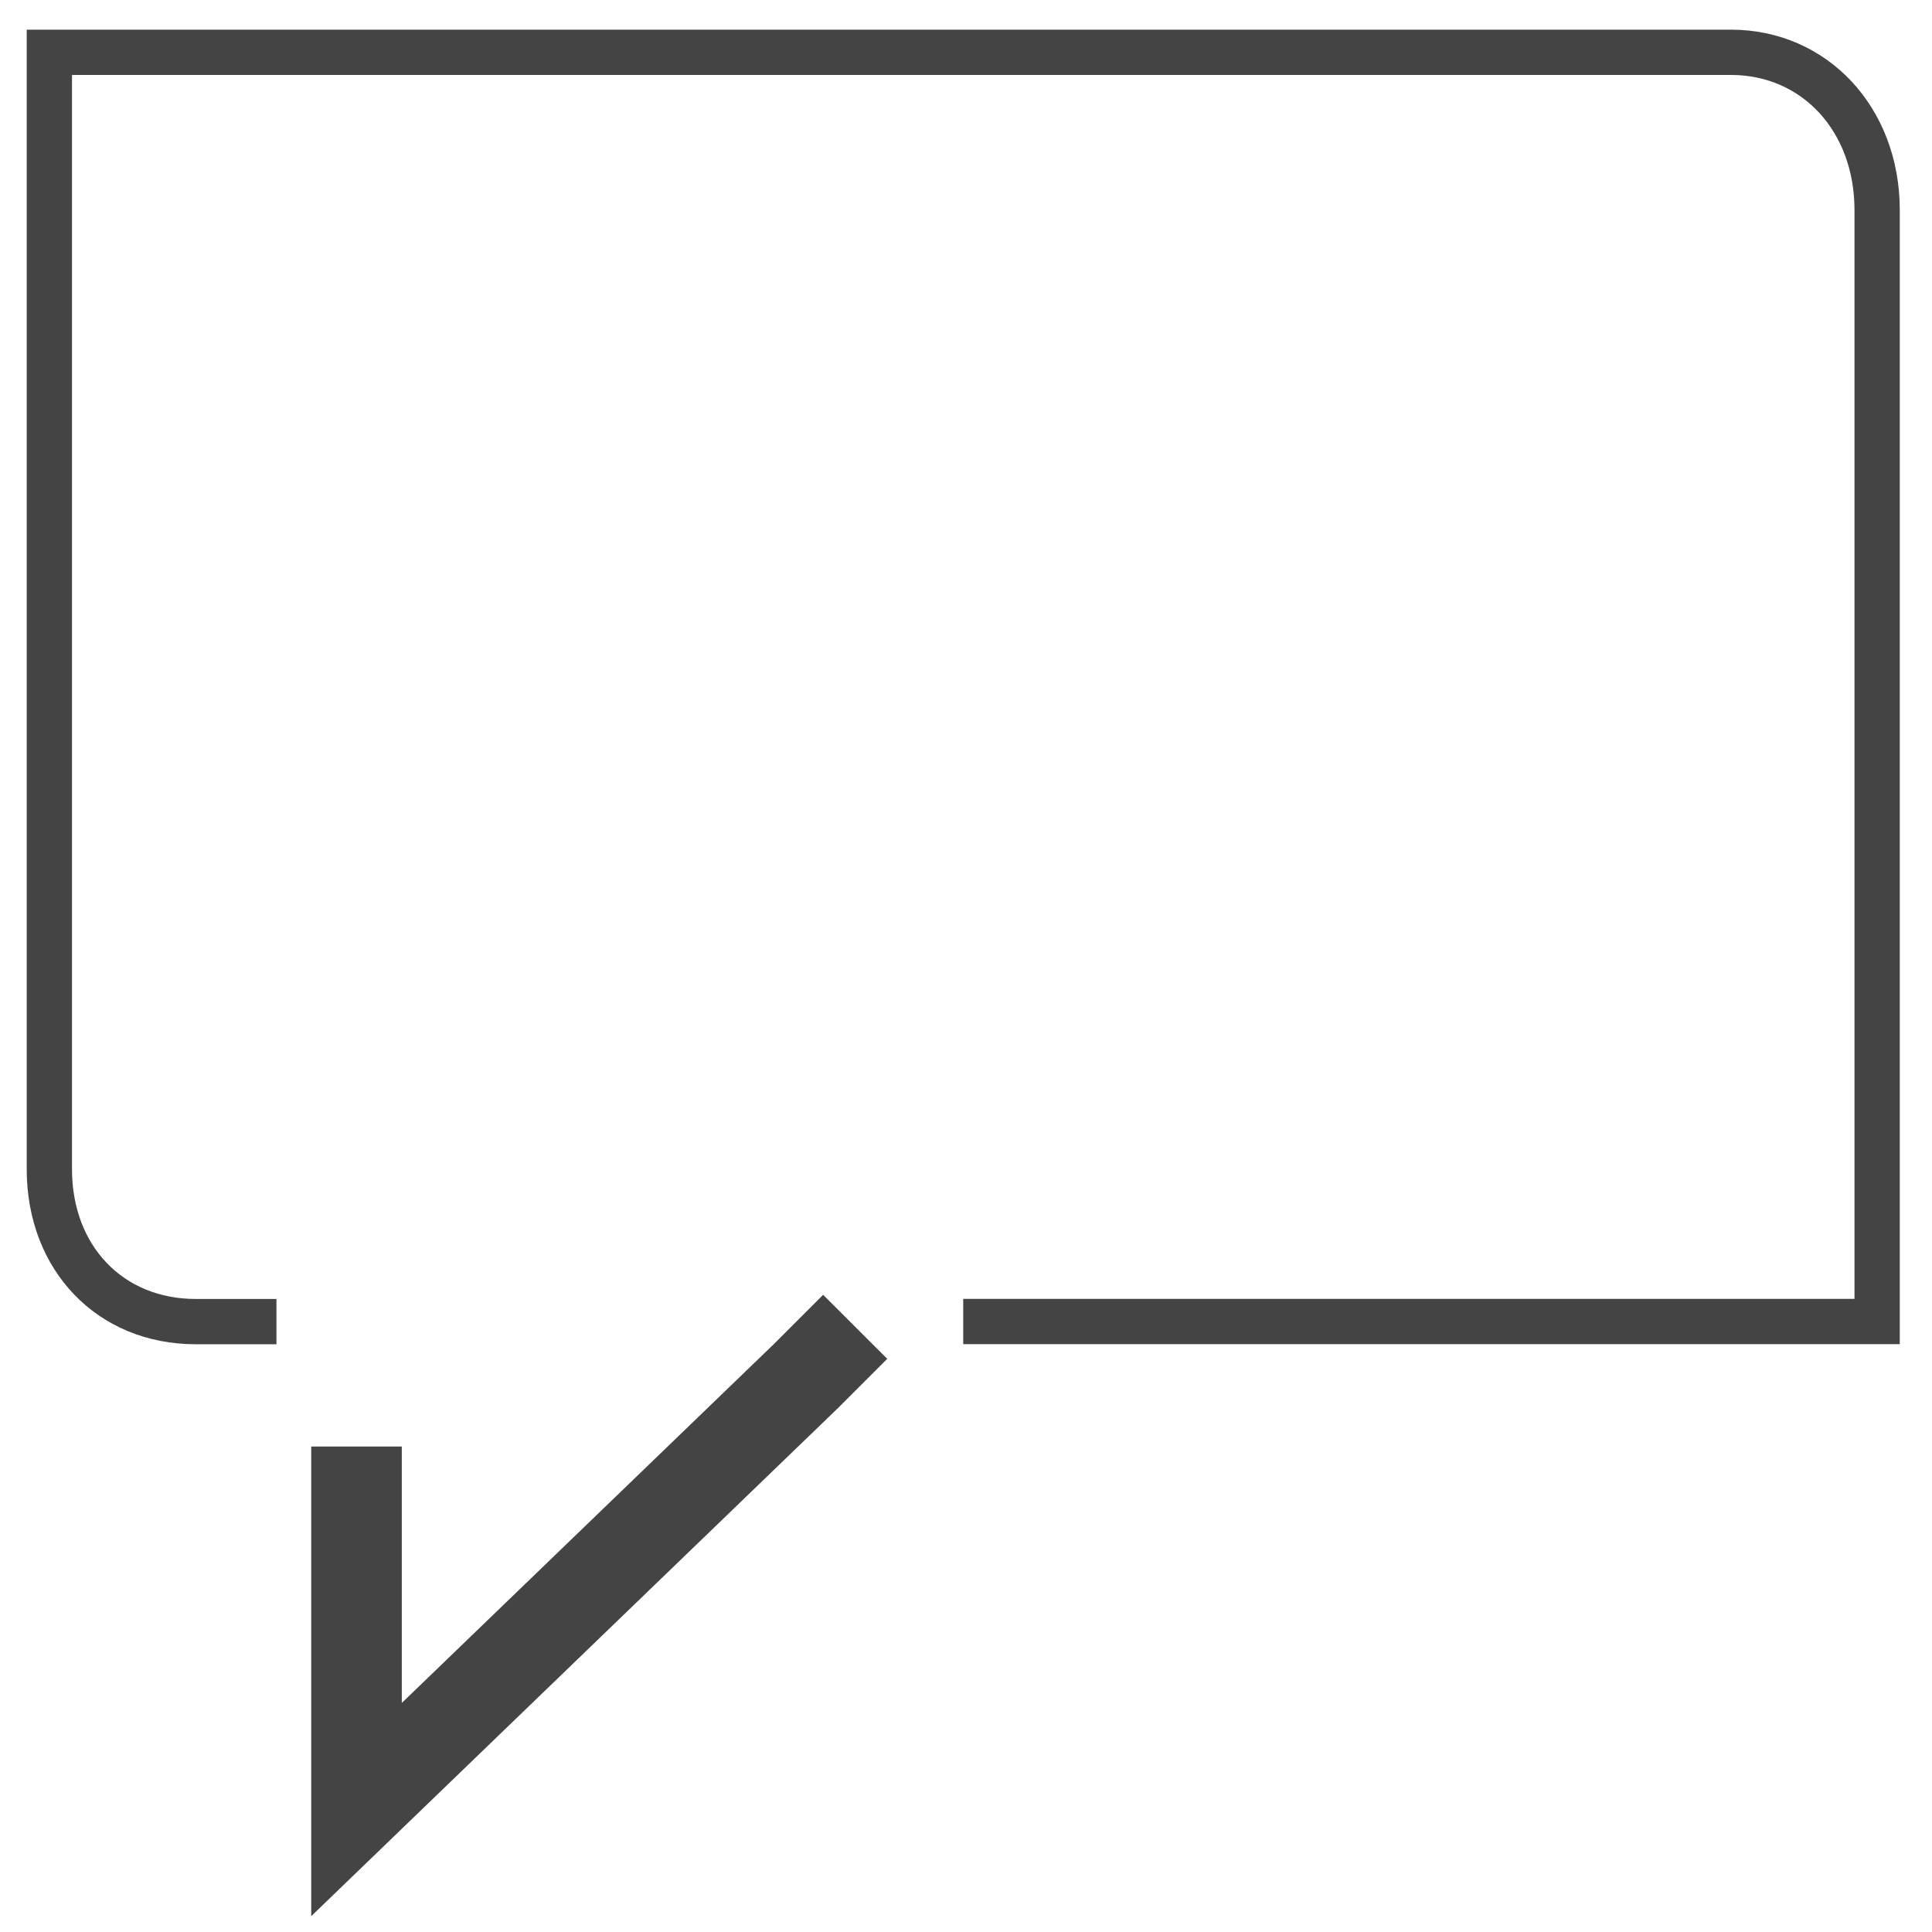
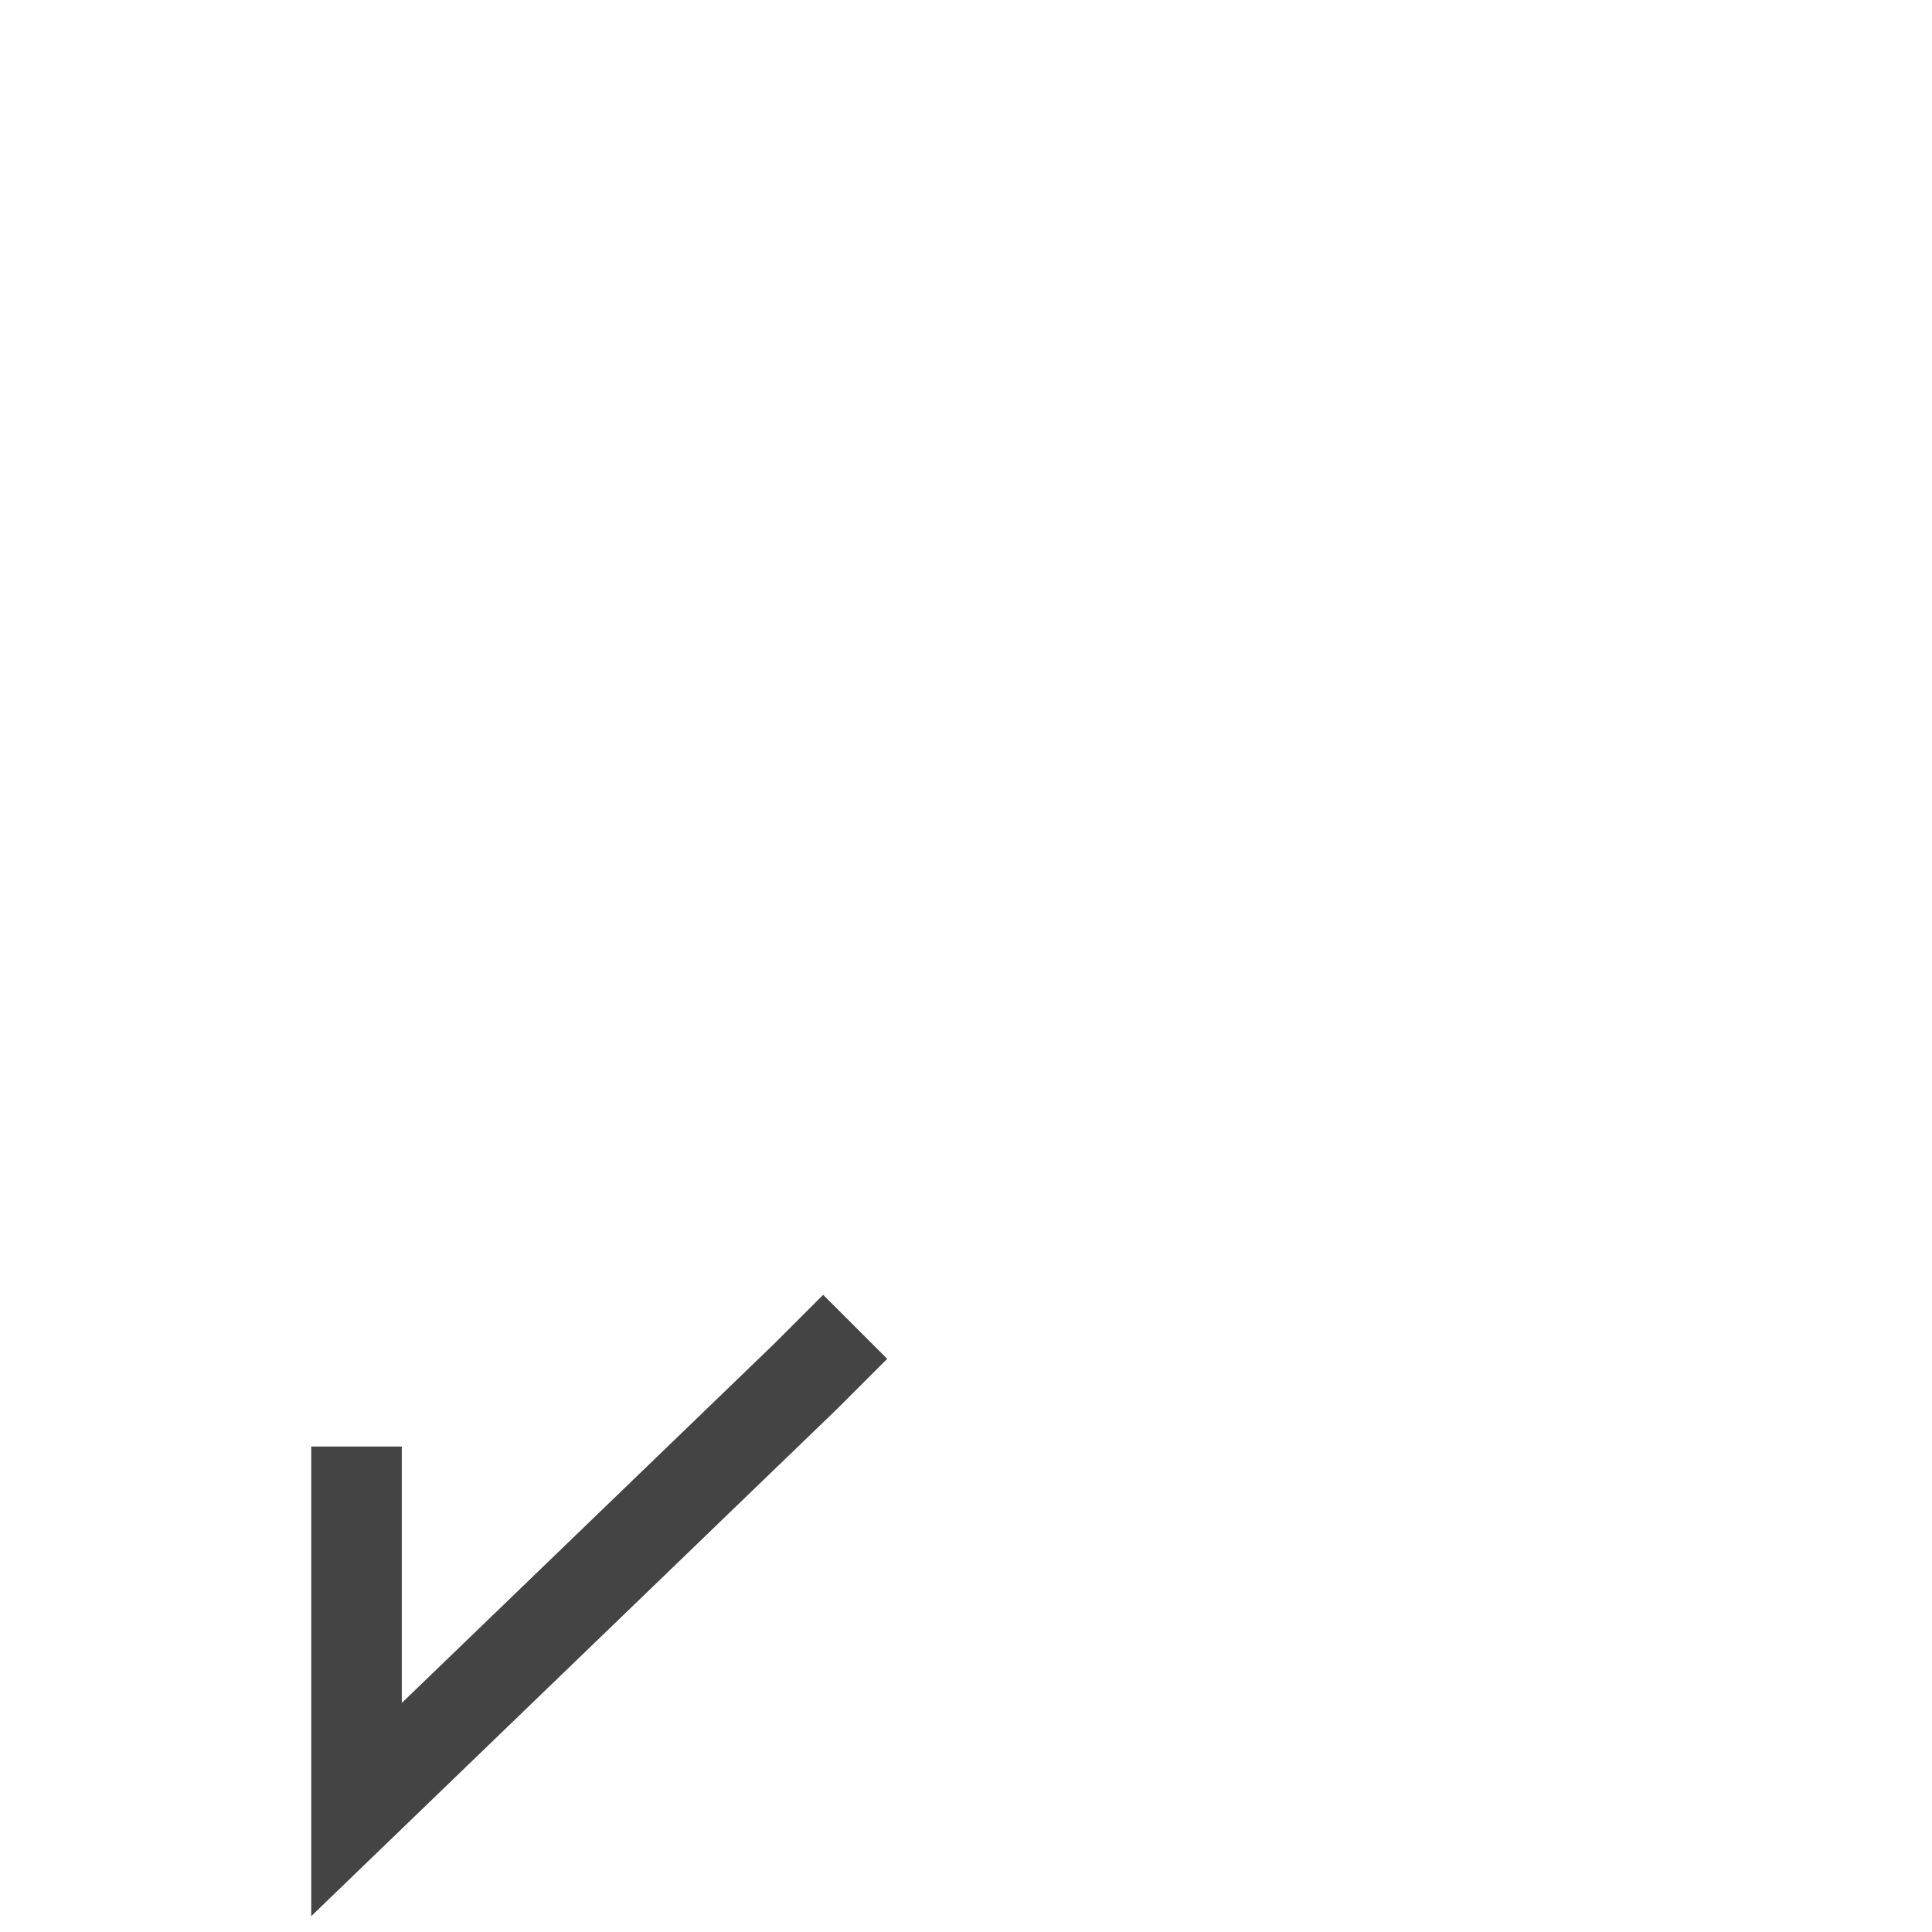
<svg xmlns="http://www.w3.org/2000/svg" width="256" height="256" viewBox="0 0 256 256" data-tags="Speech Bubble">
  <g transform="translate(0,0)">
    <path d="M164.96 1015.6v-248.92h48v135.92l197.24-190.24 26.080-26.080 33.96 33.92-26.56 26.56-278.72 268.84z " transform="translate(0,0) scale(0.25,0.25)" fill="#444444" style="undefined" />
-     <path d="M1006.92 712.44h-496.4v-24h472.4v-577.12c0-41.48-27.56-71.6-65.56-71.6h-879.2v580c0 40.48 26.96 68.76 65.56 68.76h42.8v24h-42.8c-52 0-89.56-39-89.56-92.76v-604h903.2c51.080 0 89.56 41.12 89.56 95.6z " transform="translate(0,0) scale(0.25,0.25)" fill="#444444" style="undefined" />
  </g>
</svg>